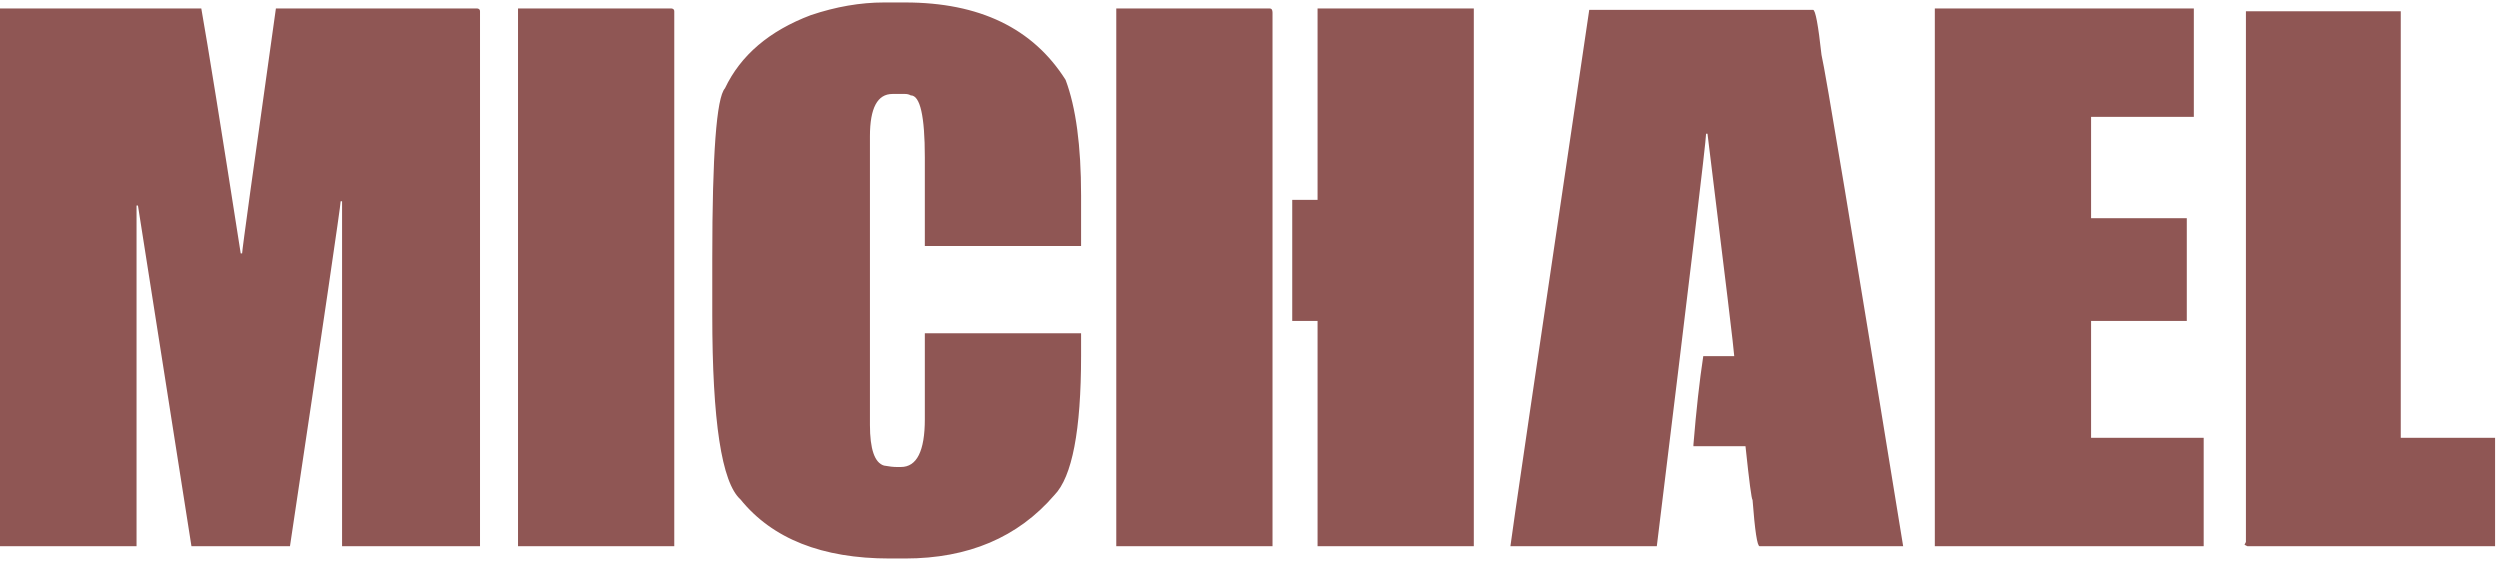
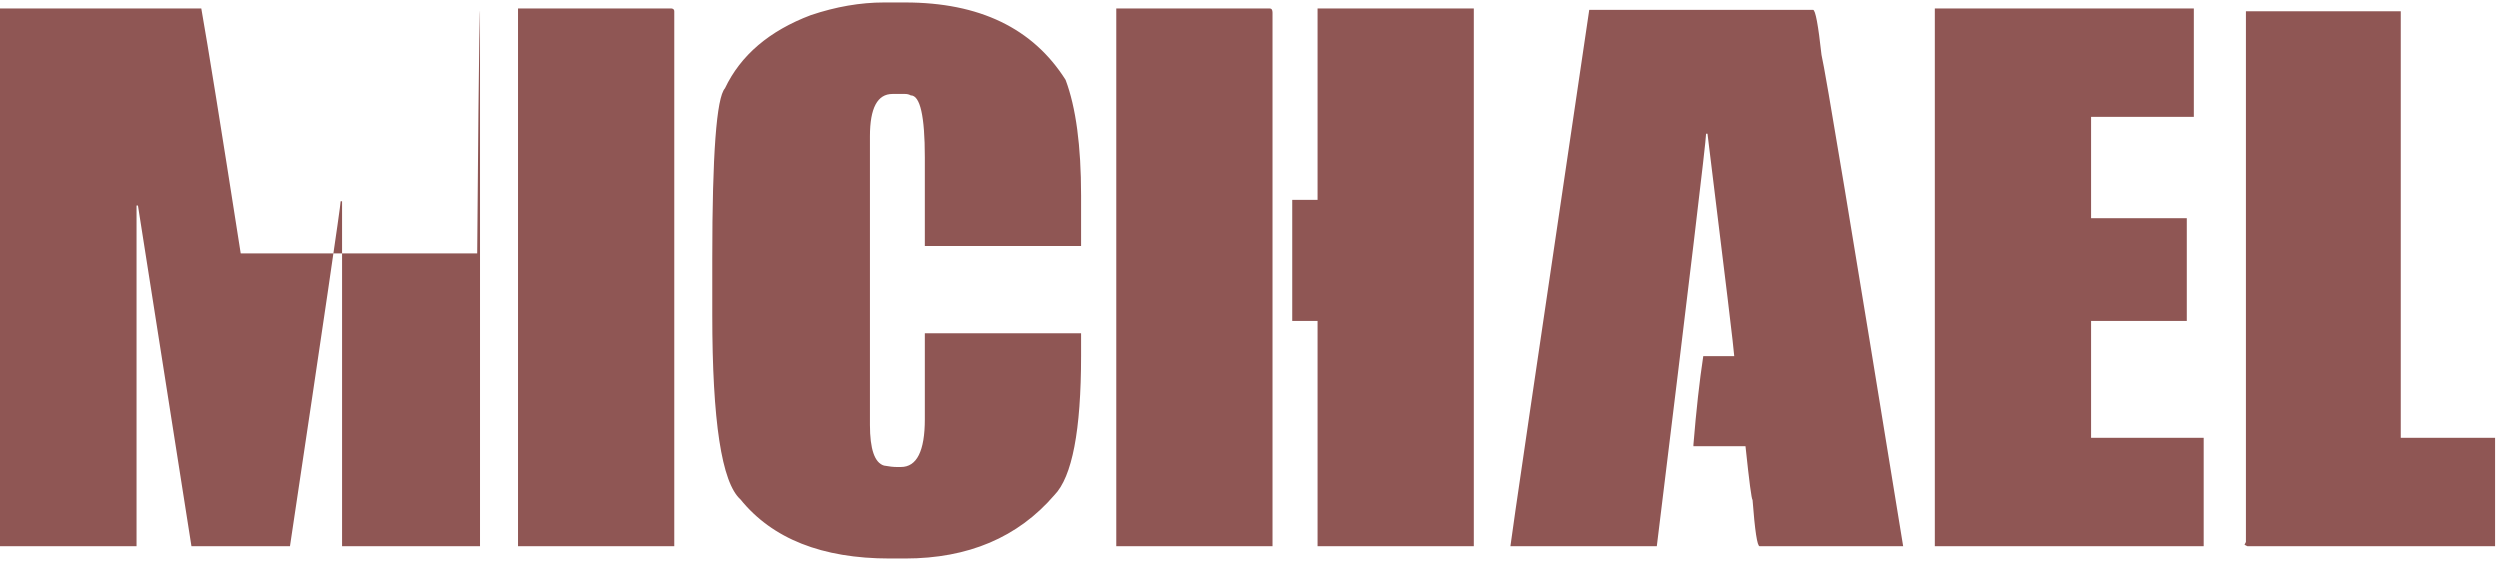
<svg xmlns="http://www.w3.org/2000/svg" width="444" height="100" viewBox="0 0 444 100" fill="none">
-   <path d="M0 1.5H35.75C36.917 8.083 39.25 22.583 42.75 45H43C43 44.417 45 29.917 49 1.5H84.75C85.083 1.542 85.25 1.708 85.25 2V97H60.75V35.75H60.5C60.5 36.5 57.5 56.917 51.5 97H34L24.5 36.5H24.25V97H0V1.5ZM92 1.5H119.25C119.583 1.542 119.75 1.708 119.75 2V97H92V1.5ZM157 0.438H160.75C173.958 0.438 183.458 5.021 189.25 14.188C191.083 19.062 192 25.896 192 34.688V43.688H164.25V27.938C164.25 20.604 163.417 16.938 161.75 16.938C161.458 16.771 161.125 16.688 160.75 16.688H158.5C155.833 16.688 154.5 19.188 154.5 24.188V75.438C154.5 79.771 155.333 82.188 157 82.688C157.917 82.854 158.667 82.938 159.25 82.938H160C162.833 82.938 164.25 80.104 164.25 74.438V59.188H192V63.188C192 76.438 190.417 84.688 187.25 87.938C180.792 95.438 171.958 99.188 160.75 99.188H158C146 99.188 137.167 95.688 131.5 88.688C128.167 85.688 126.5 74.771 126.5 55.938V45.938C126.5 27.438 127.25 17.354 128.75 15.688C131.542 9.812 136.625 5.479 144 2.688C148.458 1.188 152.792 0.438 157 0.438ZM198.25 1.5H225.5C225.833 1.5 226 1.75 226 2.25V97H198.25V1.5ZM234 1.5H261.75V97H234V57H229.5V35.5H234V1.5ZM282.25 1.75H322C322.417 1.75 322.917 4.417 323.5 9.75C324.167 12.5 329 41.583 338 97H312.5C312.083 97 311.667 94.25 311.25 88.75C311.083 88.75 310.667 85.583 310 79.25H300.75V79C301.25 72.875 301.833 67.625 302.5 63.25H308C308 62.583 306.417 49.417 303.25 23.75H303C303 25 300.083 49.417 294.25 97H268.25C268.292 96.25 272.958 64.5 282.25 1.75ZM343.625 1.5H389.625V20.75H371.375V38.75H388.375V57H371.375V77.75H391.375V97H343.625V1.5ZM398.875 2H426.375V77.75H443.125V97H399.125L398.625 96.75L398.875 96.25V2Z" fill="#8F5654" />
+   <path d="M0 1.5H35.75C36.917 8.083 39.25 22.583 42.75 45H43H84.75C85.083 1.542 85.25 1.708 85.25 2V97H60.75V35.75H60.5C60.5 36.5 57.5 56.917 51.5 97H34L24.5 36.5H24.25V97H0V1.5ZM92 1.5H119.25C119.583 1.542 119.75 1.708 119.75 2V97H92V1.5ZM157 0.438H160.75C173.958 0.438 183.458 5.021 189.25 14.188C191.083 19.062 192 25.896 192 34.688V43.688H164.25V27.938C164.25 20.604 163.417 16.938 161.75 16.938C161.458 16.771 161.125 16.688 160.75 16.688H158.5C155.833 16.688 154.5 19.188 154.5 24.188V75.438C154.5 79.771 155.333 82.188 157 82.688C157.917 82.854 158.667 82.938 159.25 82.938H160C162.833 82.938 164.25 80.104 164.25 74.438V59.188H192V63.188C192 76.438 190.417 84.688 187.25 87.938C180.792 95.438 171.958 99.188 160.75 99.188H158C146 99.188 137.167 95.688 131.5 88.688C128.167 85.688 126.5 74.771 126.5 55.938V45.938C126.5 27.438 127.25 17.354 128.75 15.688C131.542 9.812 136.625 5.479 144 2.688C148.458 1.188 152.792 0.438 157 0.438ZM198.25 1.5H225.5C225.833 1.5 226 1.75 226 2.25V97H198.25V1.5ZM234 1.5H261.75V97H234V57H229.5V35.5H234V1.5ZM282.25 1.75H322C322.417 1.75 322.917 4.417 323.5 9.75C324.167 12.5 329 41.583 338 97H312.5C312.083 97 311.667 94.25 311.25 88.75C311.083 88.75 310.667 85.583 310 79.25H300.75V79C301.25 72.875 301.833 67.625 302.5 63.25H308C308 62.583 306.417 49.417 303.25 23.75H303C303 25 300.083 49.417 294.25 97H268.25C268.292 96.25 272.958 64.5 282.25 1.75ZM343.625 1.5H389.625V20.75H371.375V38.75H388.375V57H371.375V77.75H391.375V97H343.625V1.5ZM398.875 2H426.375V77.75H443.125V97H399.125L398.625 96.75L398.875 96.25V2Z" fill="#8F5654" />
</svg>